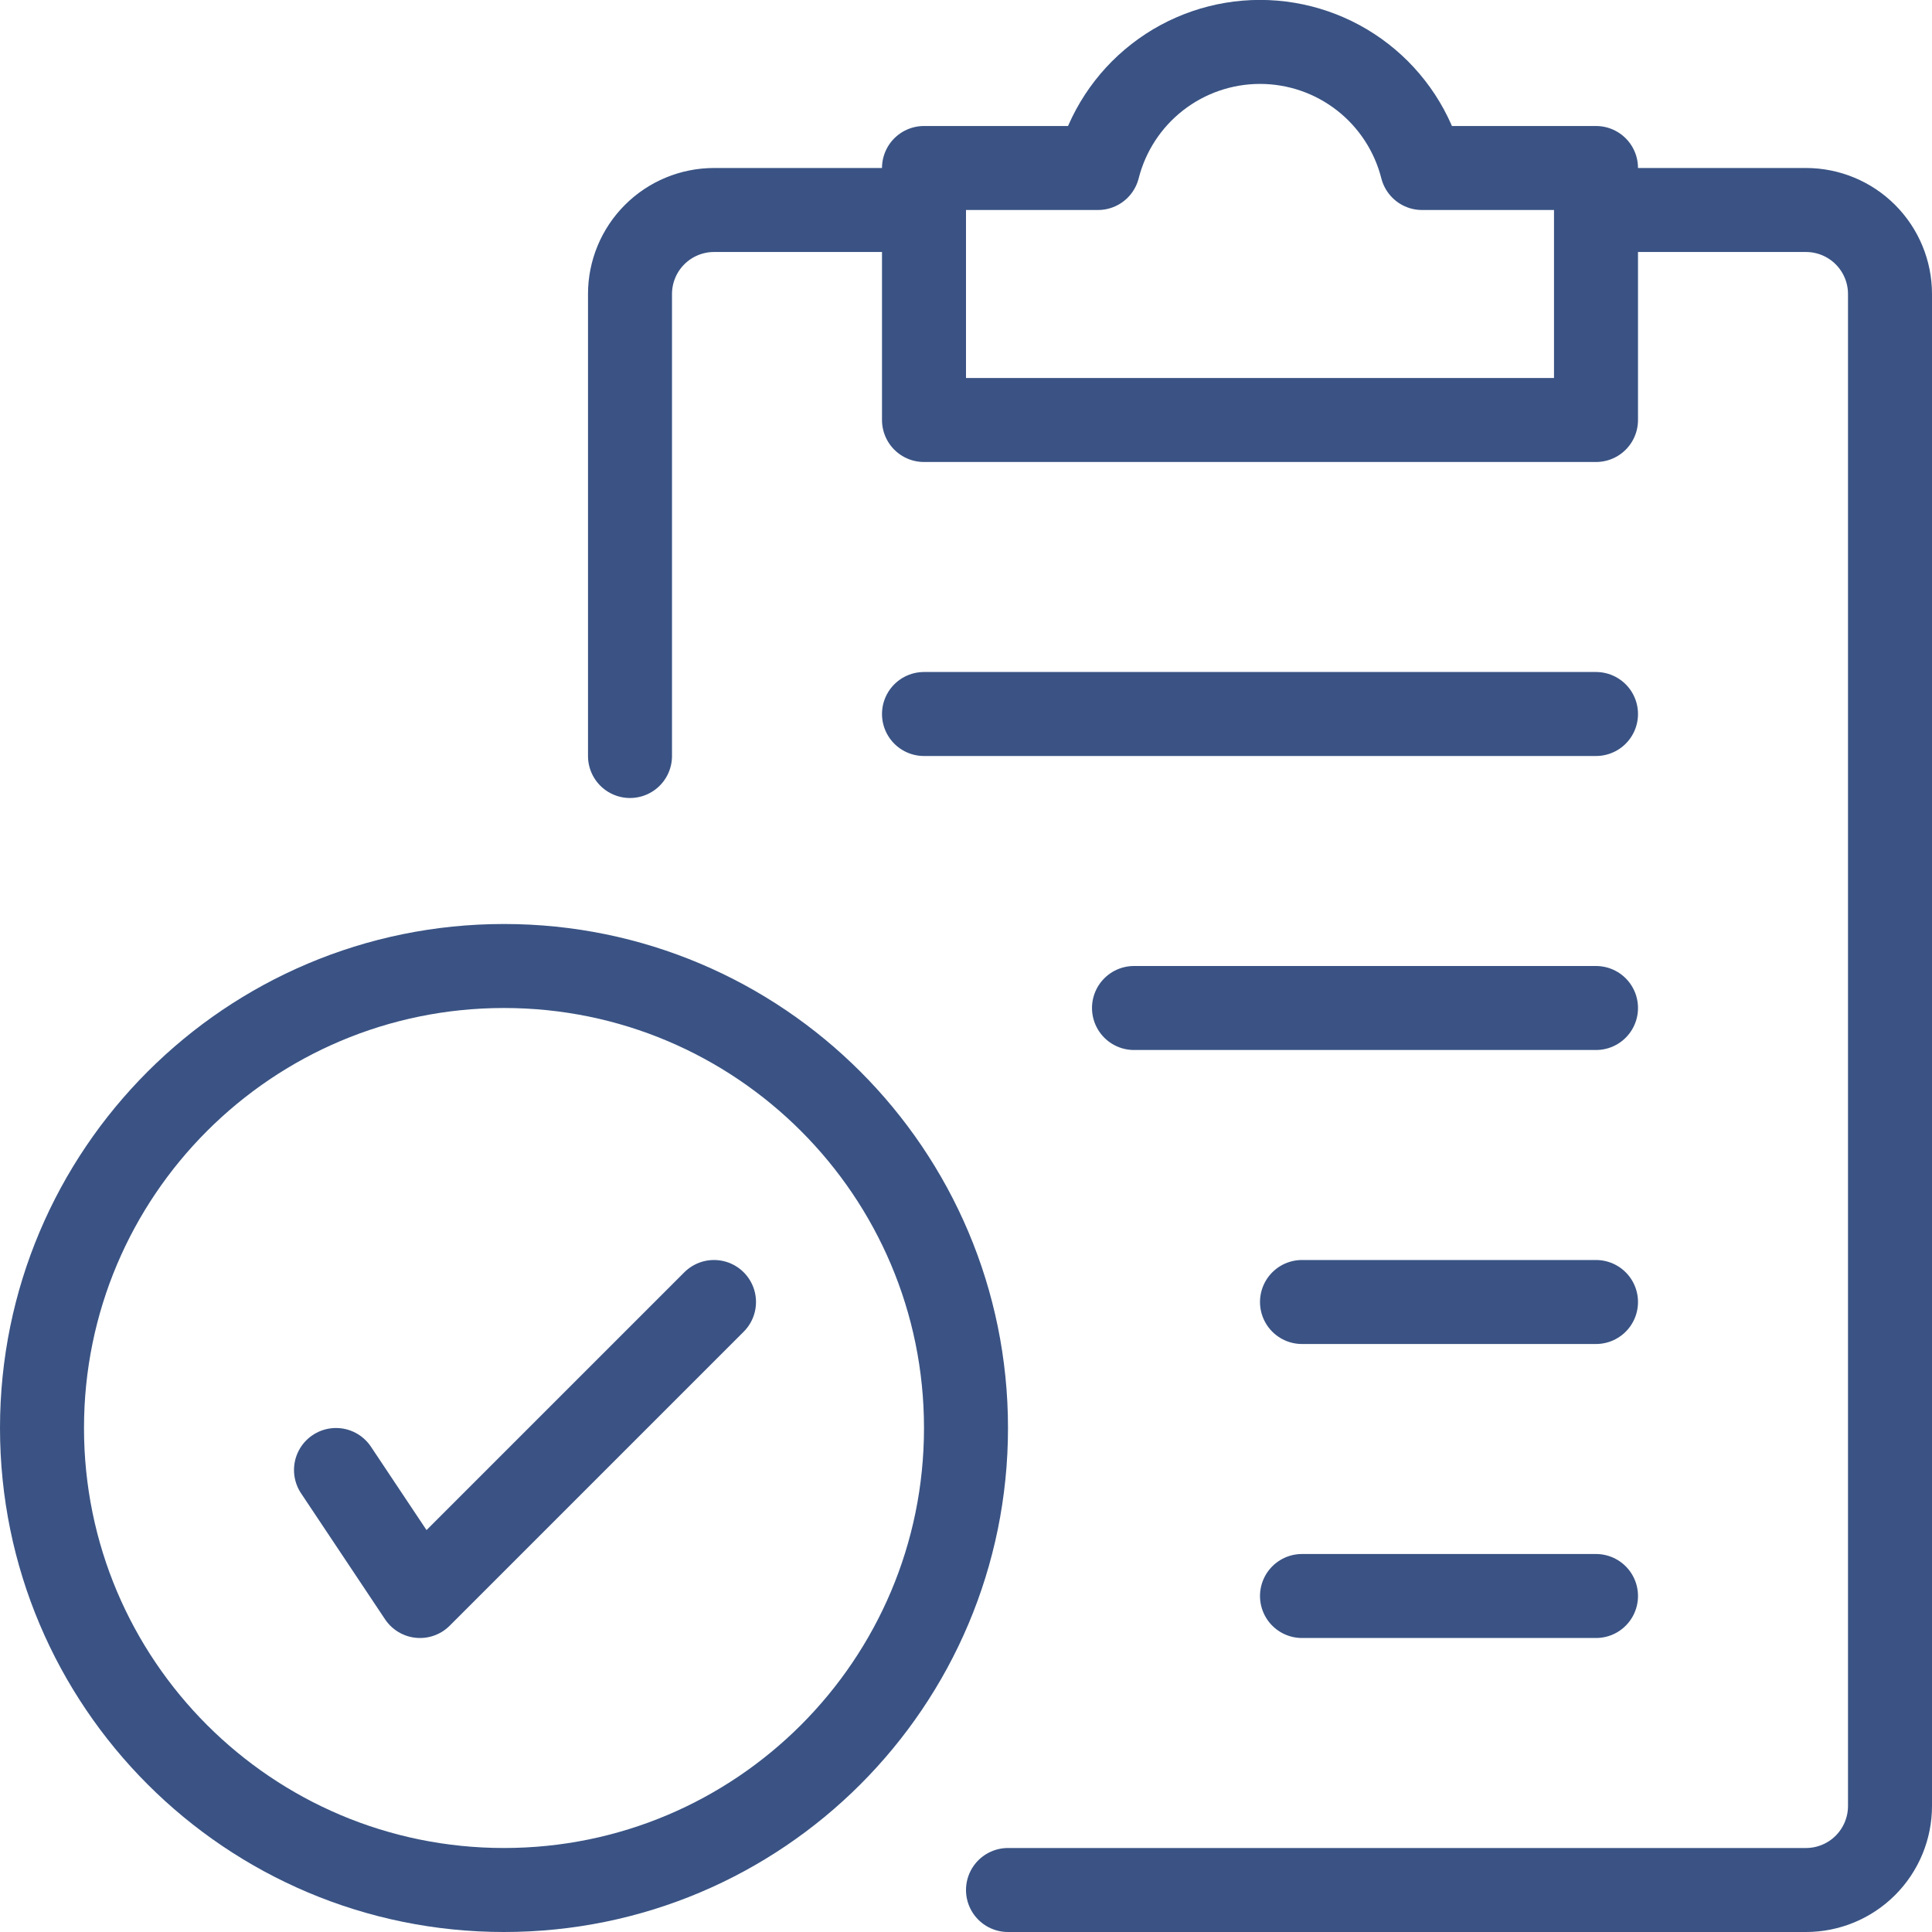
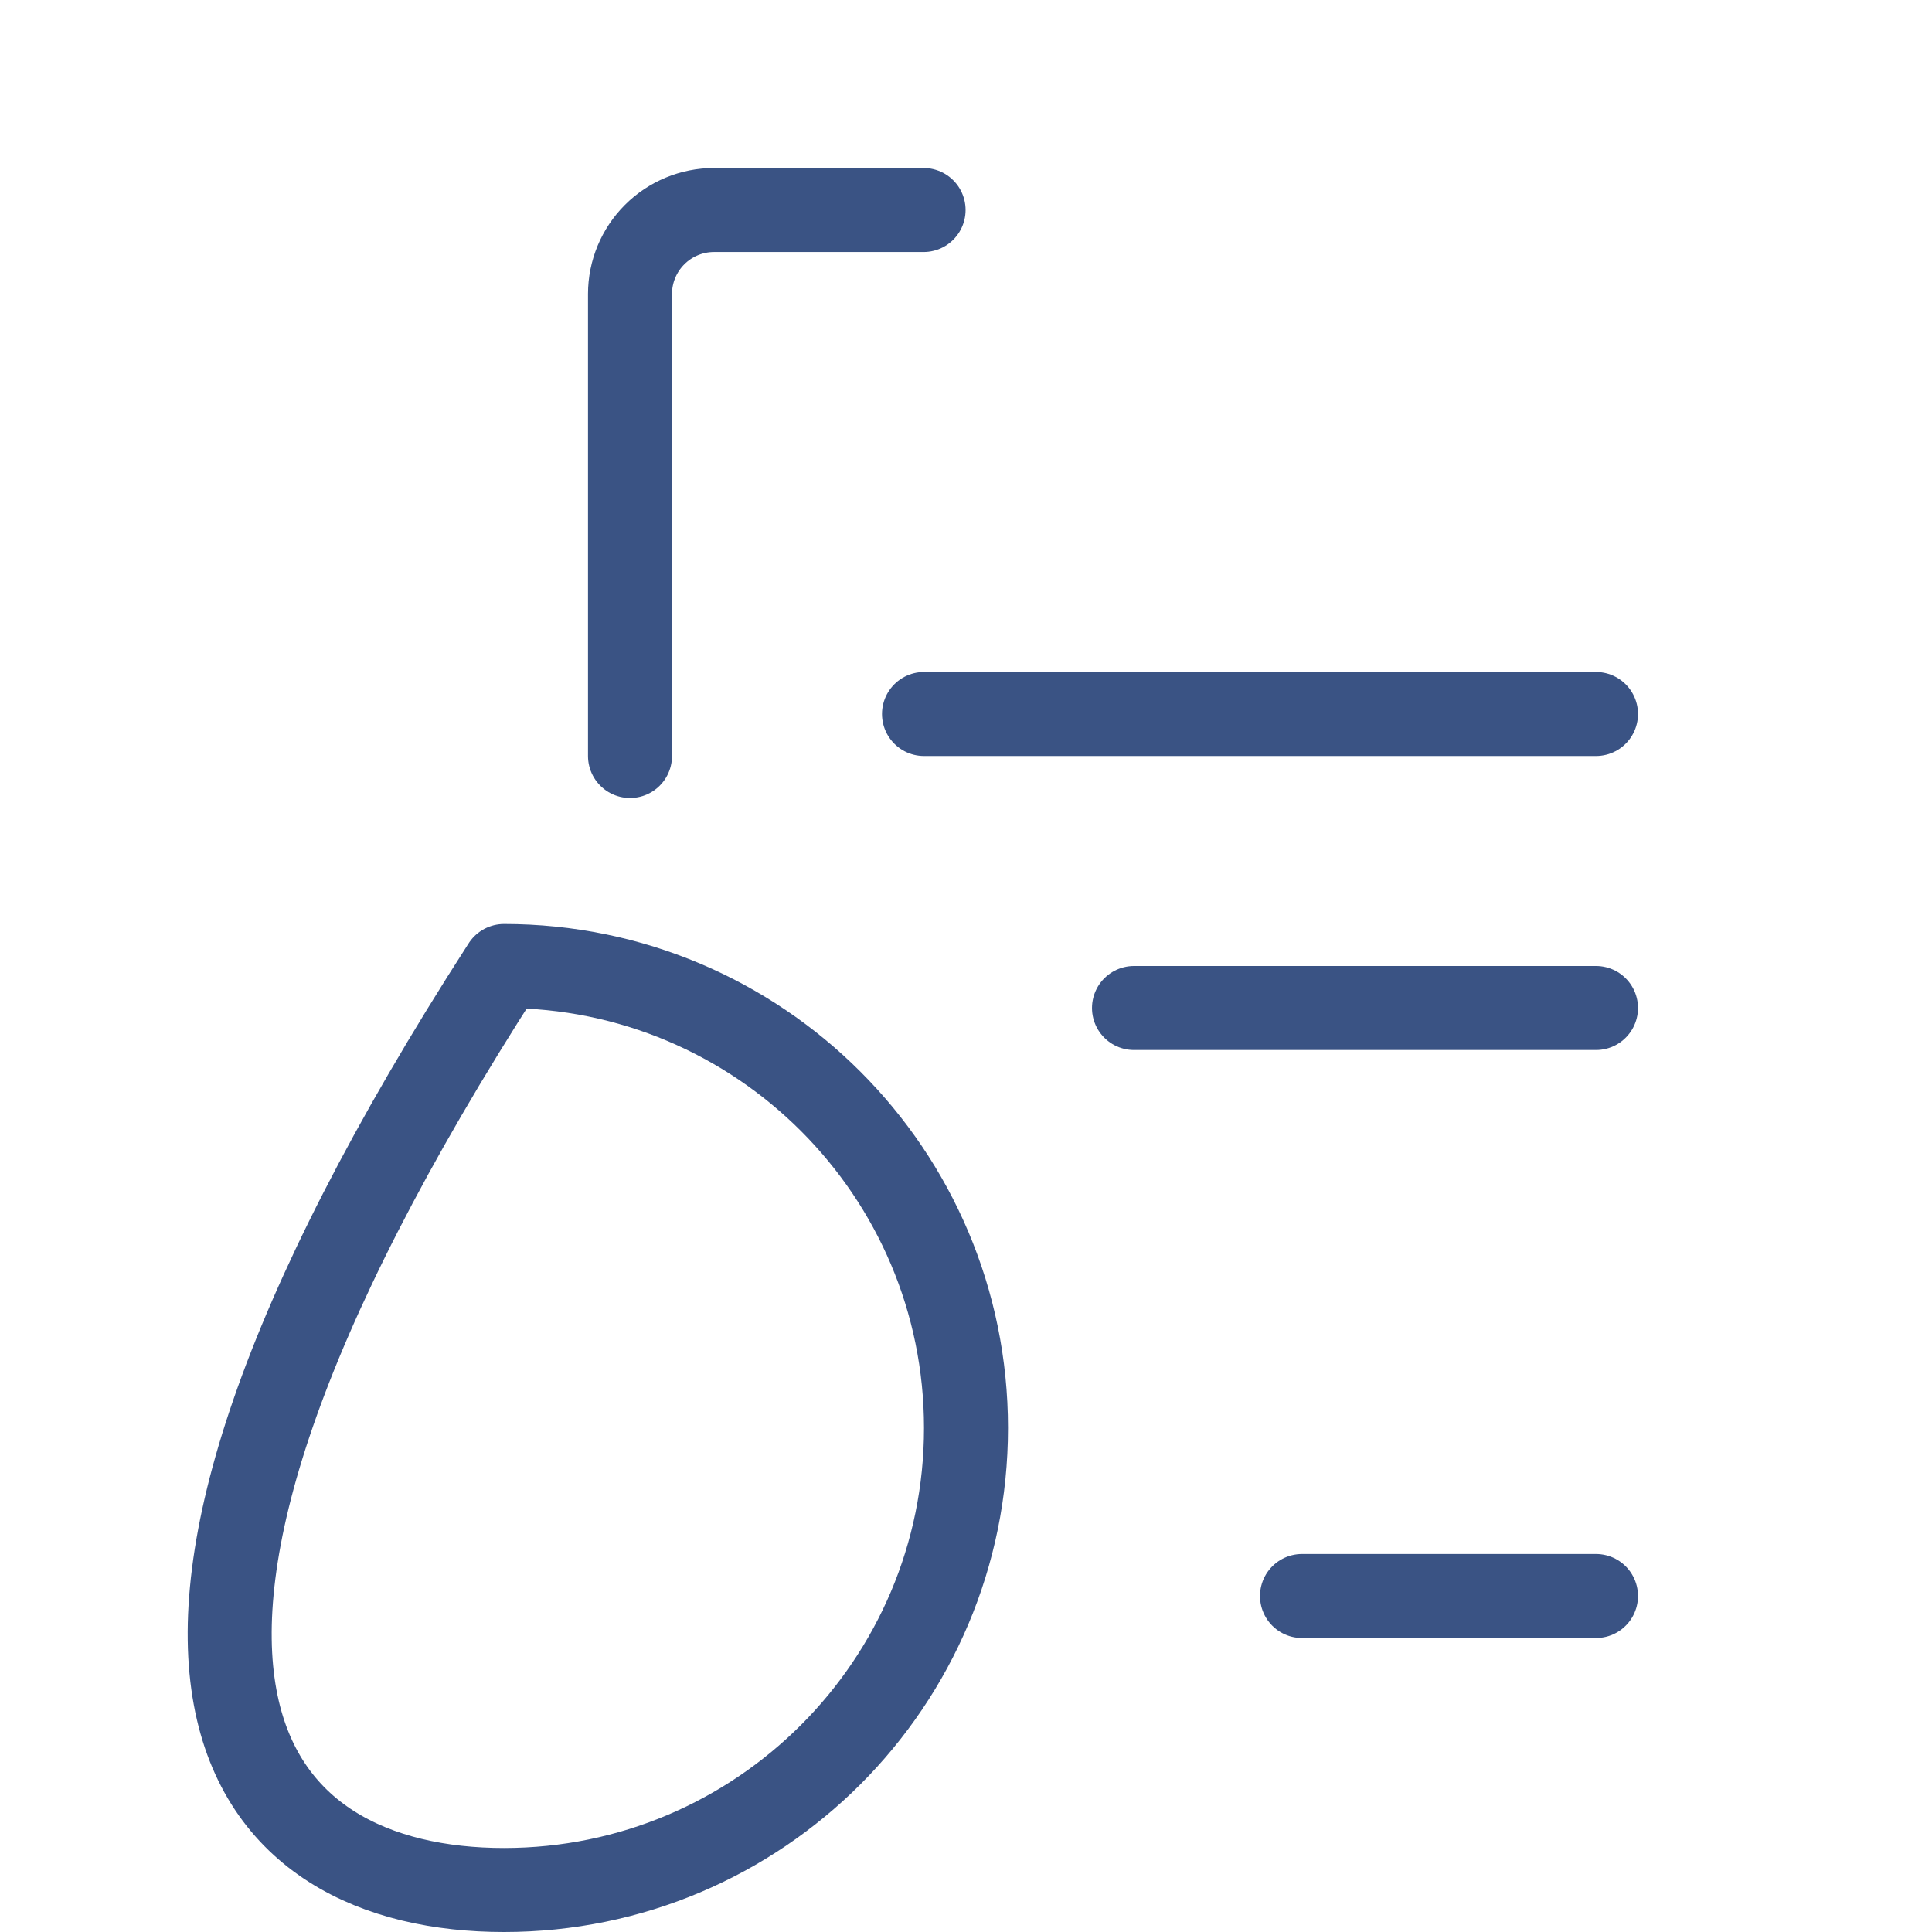
<svg xmlns="http://www.w3.org/2000/svg" width="46" height="46" viewBox="0 0 46 46" fill="none">
-   <path d="M24 45H43C43.53 45 44.039 44.789 44.414 44.414C44.789 44.039 45 43.53 45 43V7C45 6.47 44.789 5.961 44.414 5.586C44.039 5.211 43.53 5 43 5H38.008" stroke="#3A5384" stroke-width="2" stroke-linecap="round" stroke-linejoin="round" />
  <path d="M15 18V7C15 6.47 15.211 5.961 15.586 5.586C15.961 5.211 16.47 5 17 5H21.99" stroke="#3A5384" stroke-width="2" stroke-linecap="round" stroke-linejoin="round" />
-   <path d="M33.858 4C33.64 3.142 33.143 2.381 32.444 1.837C31.745 1.293 30.885 0.998 30 0.998C29.115 0.998 28.255 1.293 27.556 1.837C26.857 2.381 26.36 3.142 26.142 4H22V10H38V4H33.858Z" stroke="#3A5384" stroke-width="2" stroke-linecap="round" stroke-linejoin="round" />
-   <path d="M12 45C18.075 45 23 40.075 23 34C23 27.925 18.075 23 12 23C5.925 23 1 27.925 1 34C1 40.075 5.925 45 12 45Z" stroke="#3A5384" stroke-width="2" stroke-linecap="round" stroke-linejoin="round" />
-   <path d="M8 35L10 38L17 31" stroke="#3A5384" stroke-width="2" stroke-linecap="round" stroke-linejoin="round" />
+   <path d="M12 45C18.075 45 23 40.075 23 34C23 27.925 18.075 23 12 23C1 40.075 5.925 45 12 45Z" stroke="#3A5384" stroke-width="2" stroke-linecap="round" stroke-linejoin="round" />
  <path d="M22 17H38" stroke="#3A5384" stroke-width="2" stroke-linecap="round" stroke-linejoin="round" />
  <path d="M27 24H38" stroke="#3A5384" stroke-width="2" stroke-linecap="round" stroke-linejoin="round" />
-   <path d="M31 31H38" stroke="#3A5384" stroke-width="2" stroke-linecap="round" stroke-linejoin="round" />
  <path d="M31 38H38" stroke="#3A5384" stroke-width="2" stroke-linecap="round" stroke-linejoin="round" />
</svg>